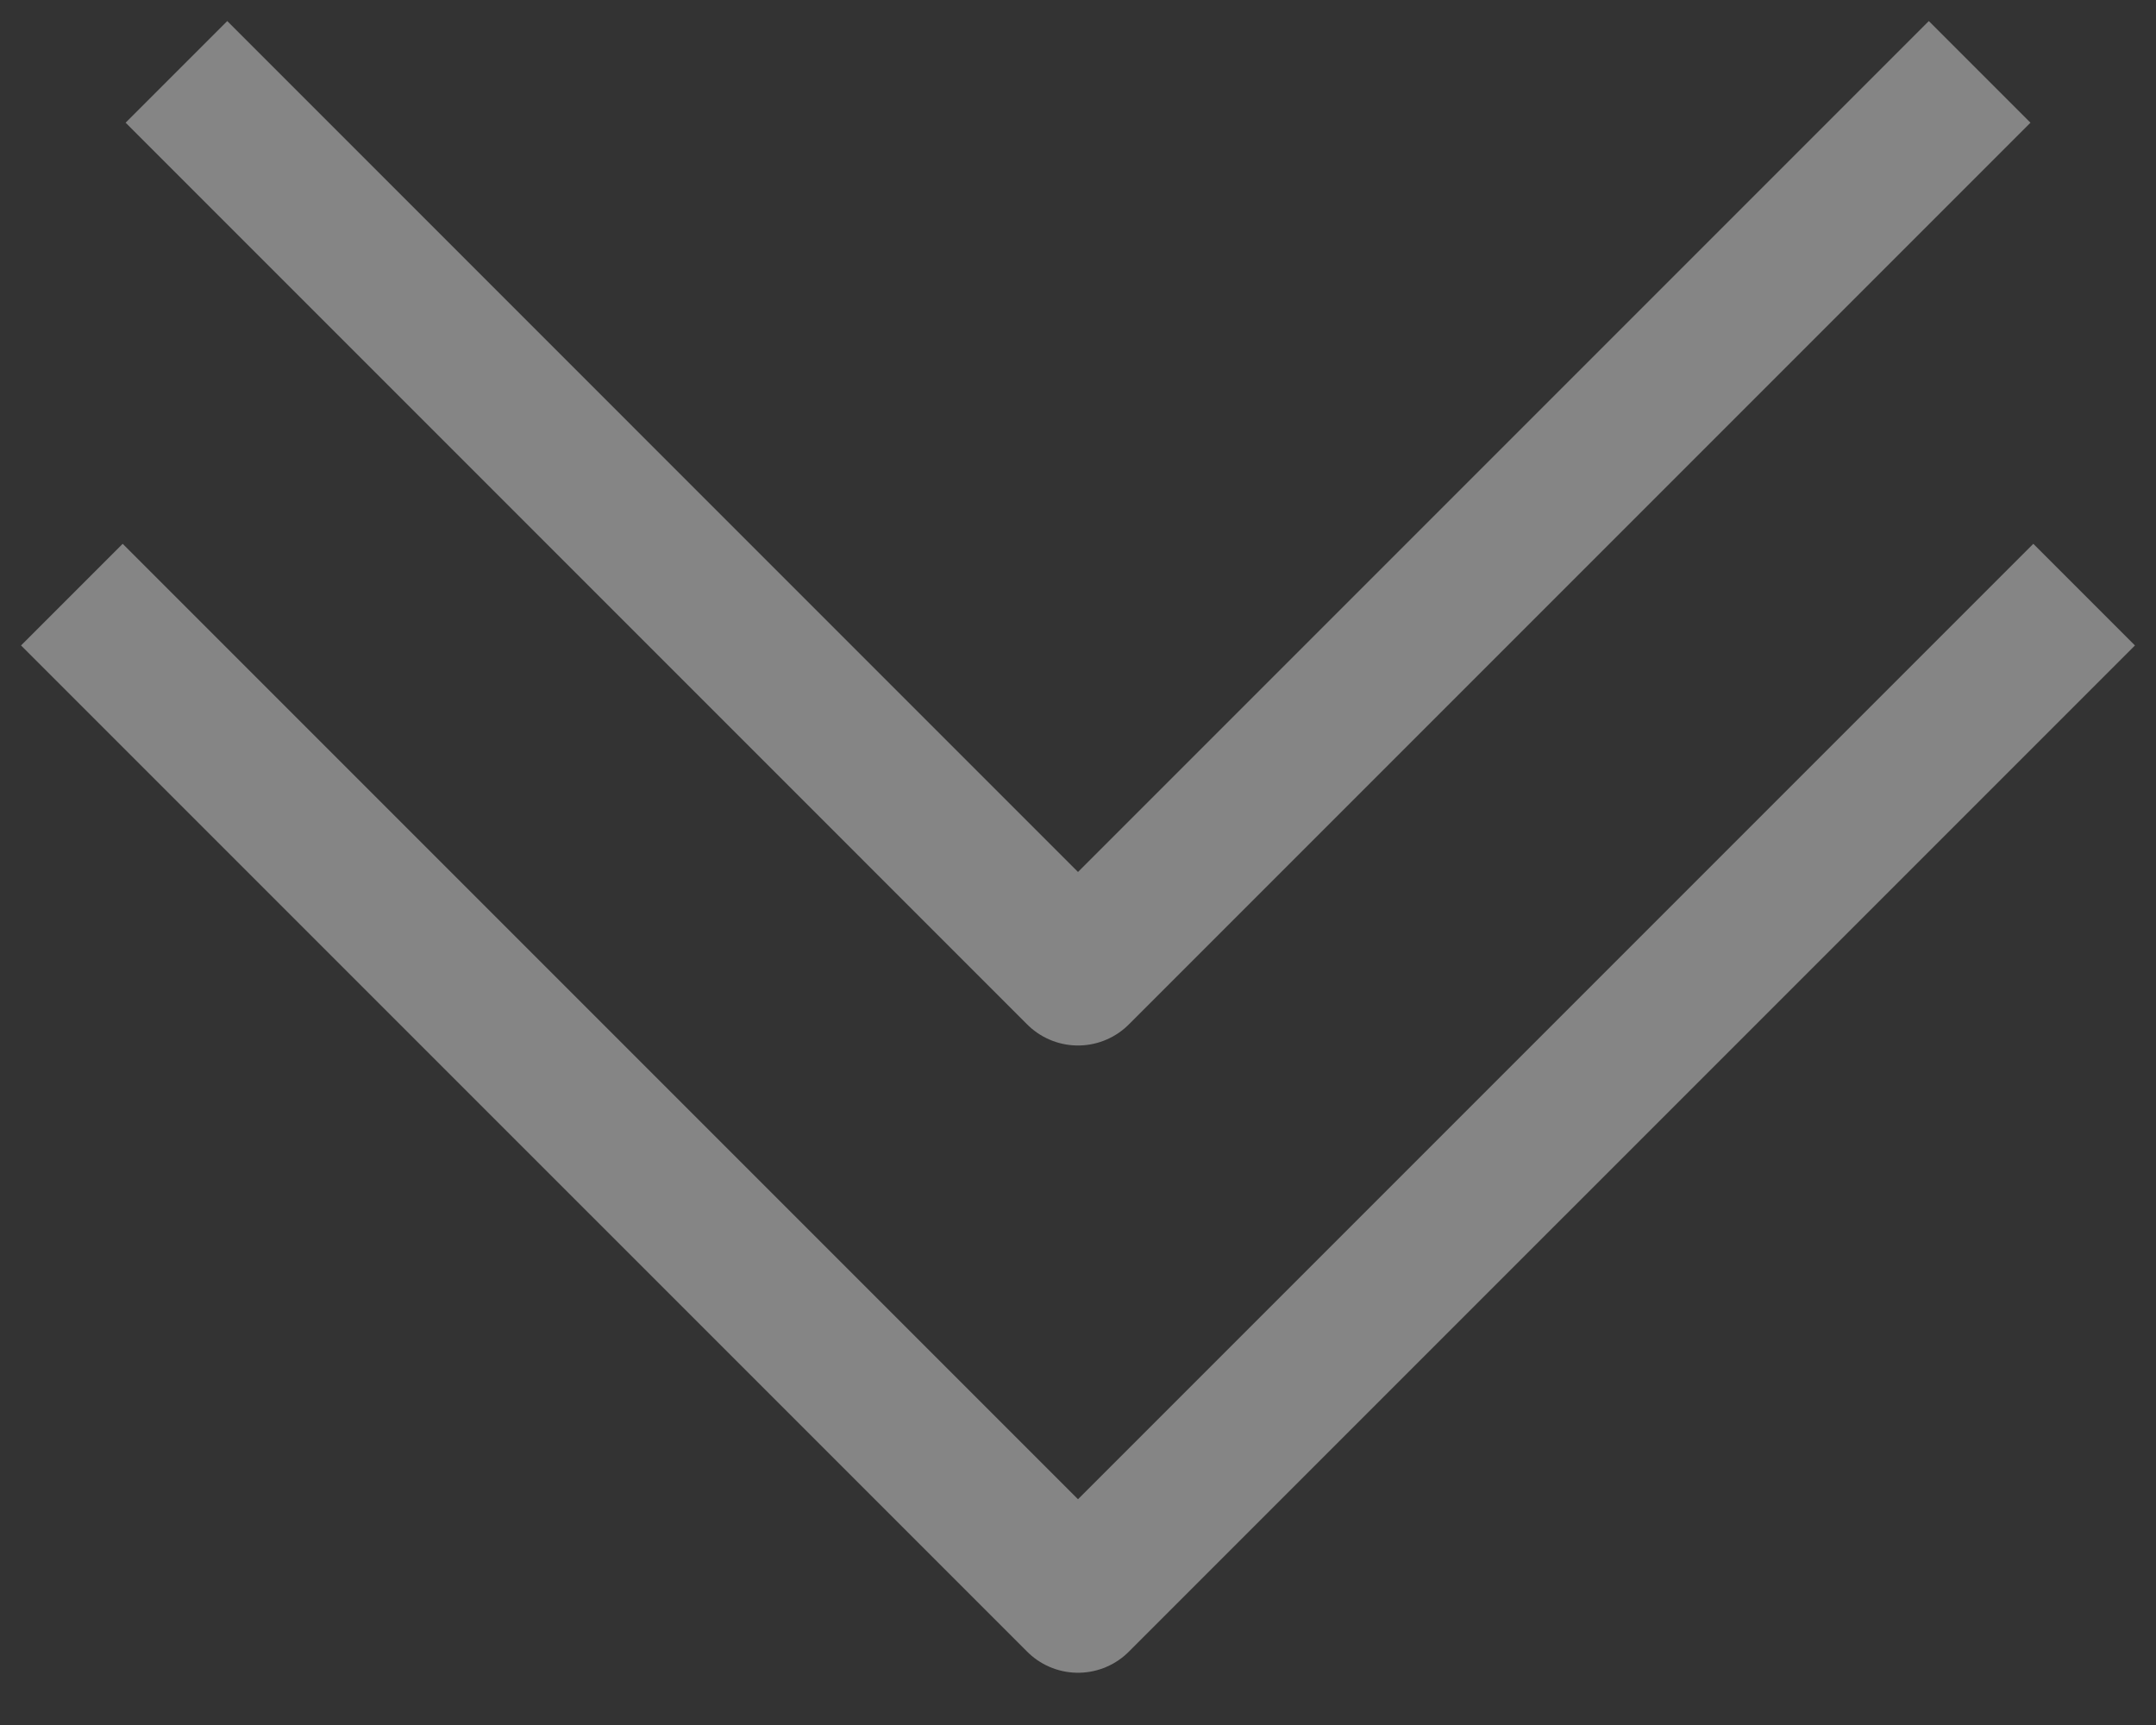
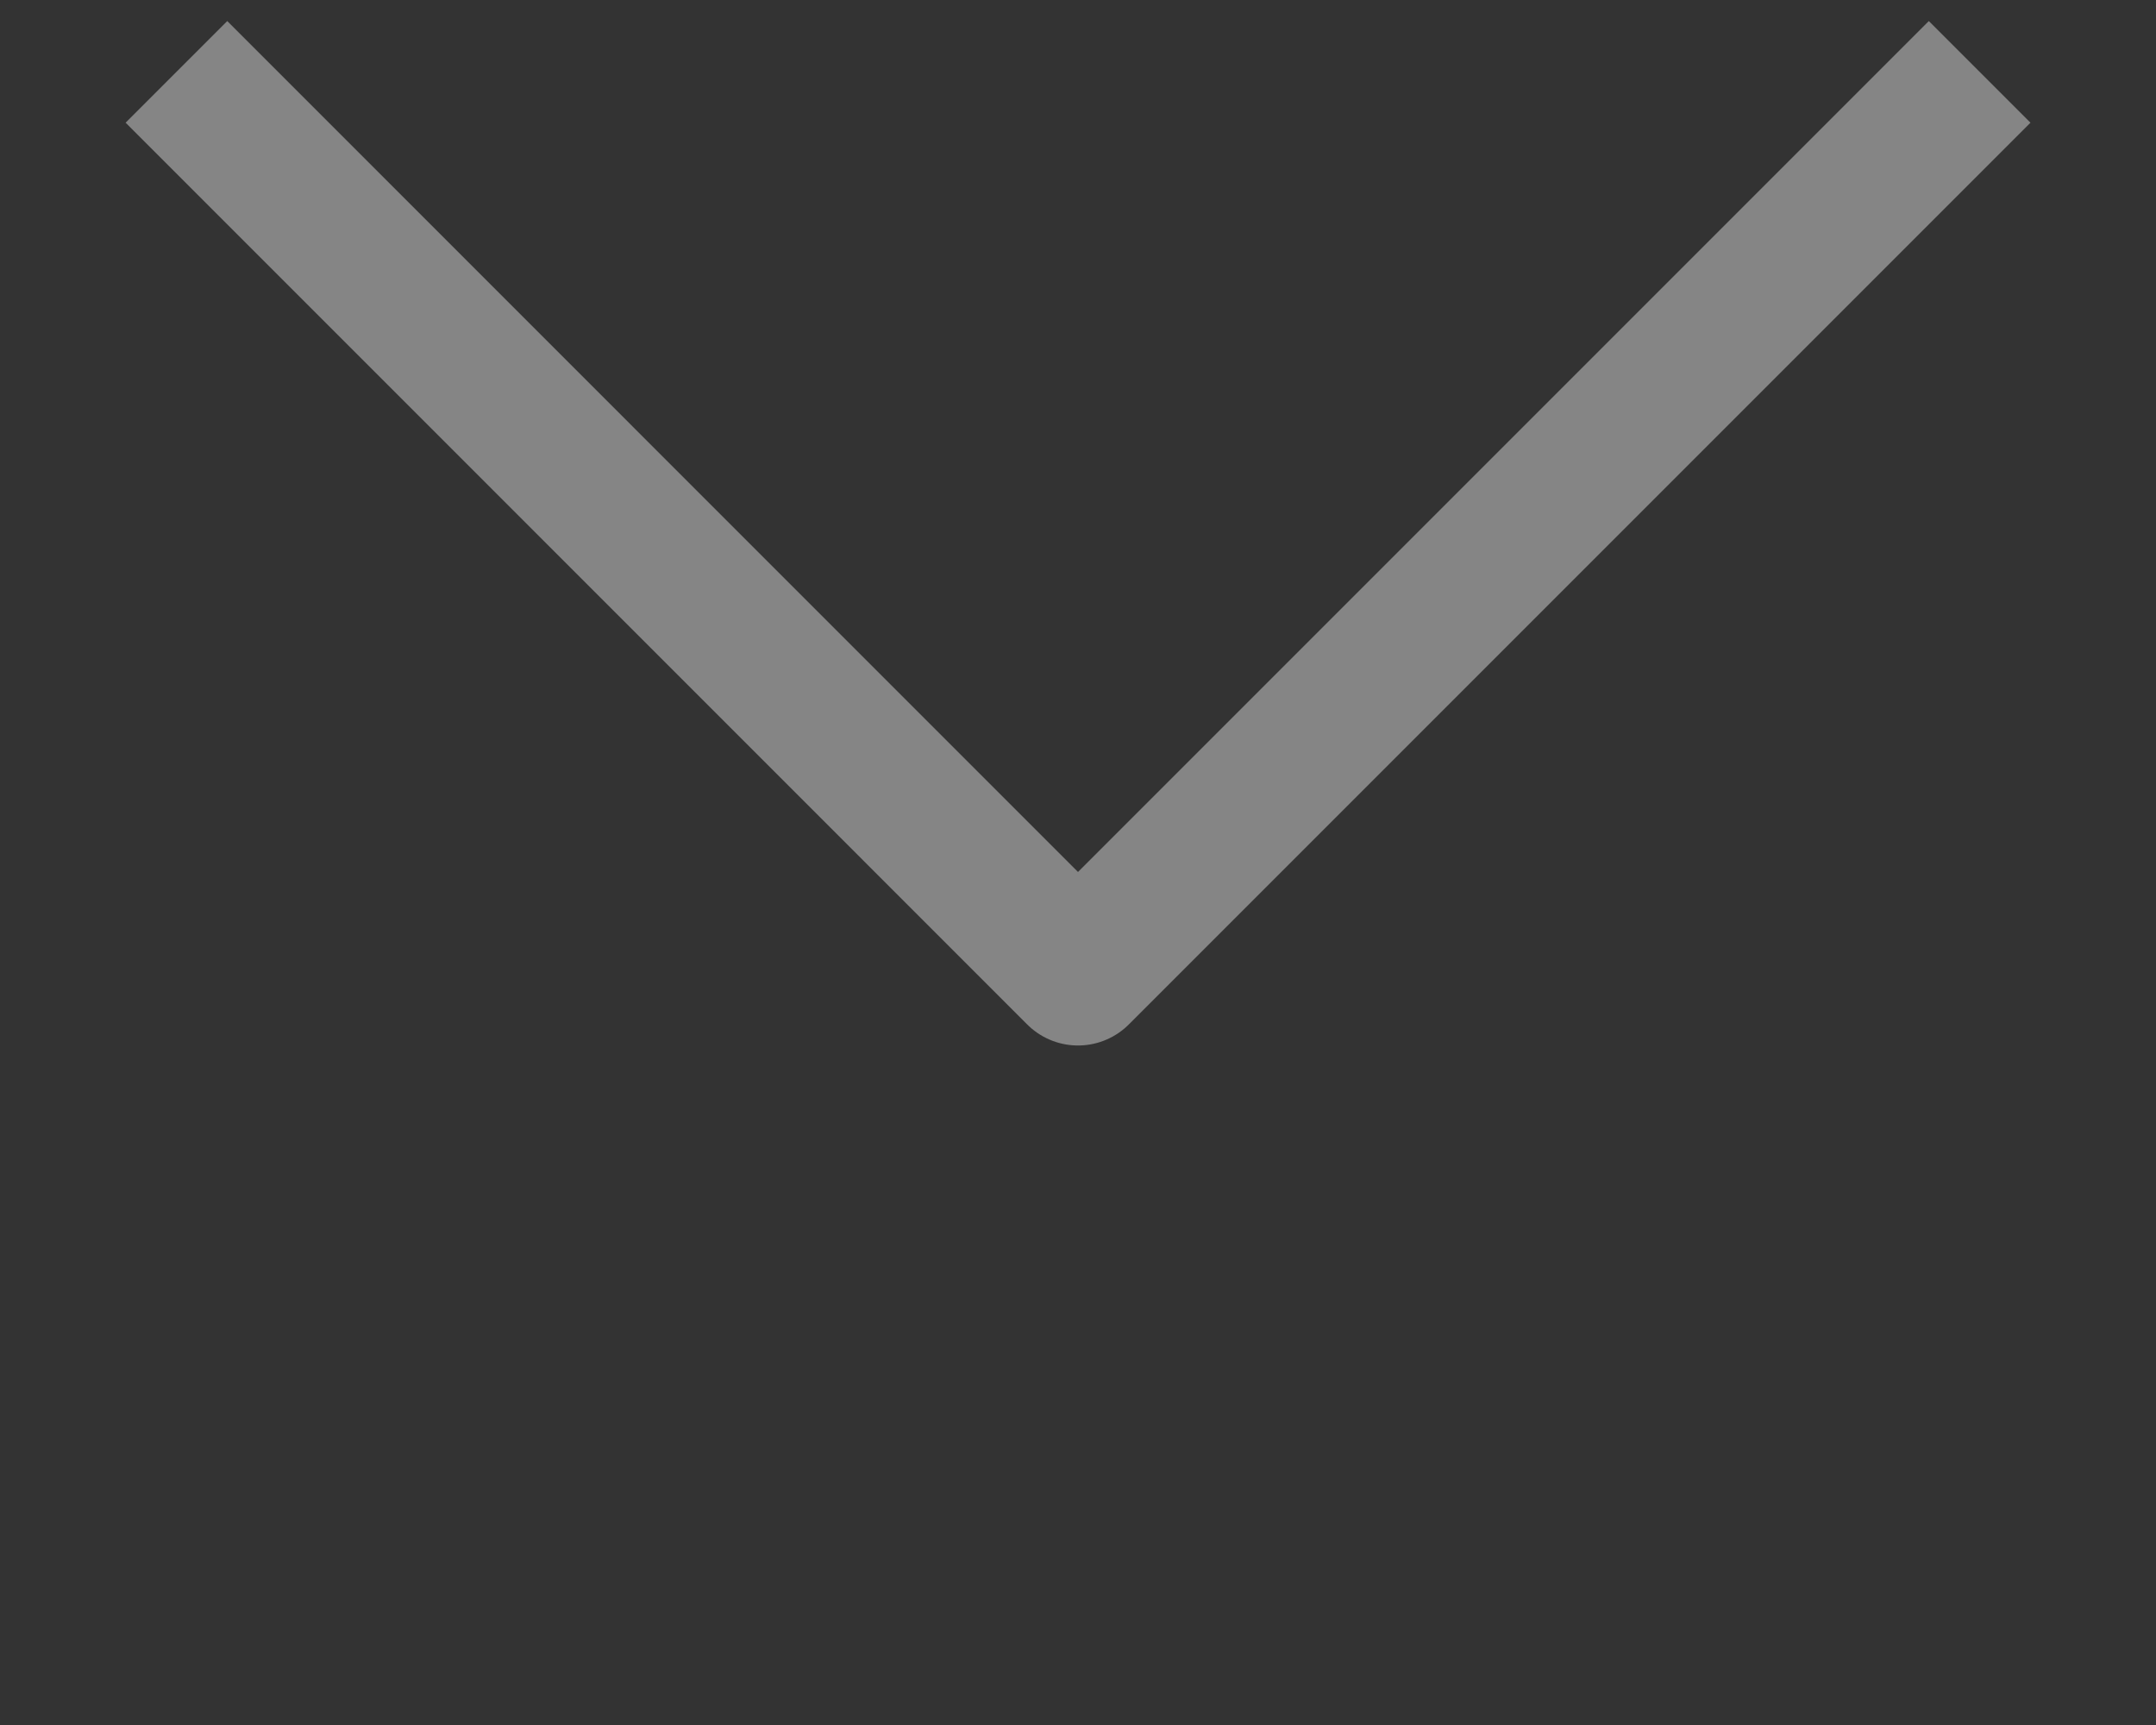
<svg xmlns="http://www.w3.org/2000/svg" width="30" height="24" viewBox="0 0 30 24" fill="none">
  <rect x="0" y="0" width="30" height="24" fill="#333333" stroke="none" />
-   <path d="M1 8.273L15 22.273L29 8.273" stroke="white" stroke-opacity="0.4" stroke-width="2" stroke-linejoin="round" />
  <path d="M2.455 1L15 13.546L27.546 1" stroke="white" stroke-opacity="0.4" stroke-width="2" stroke-linejoin="round" />
</svg>